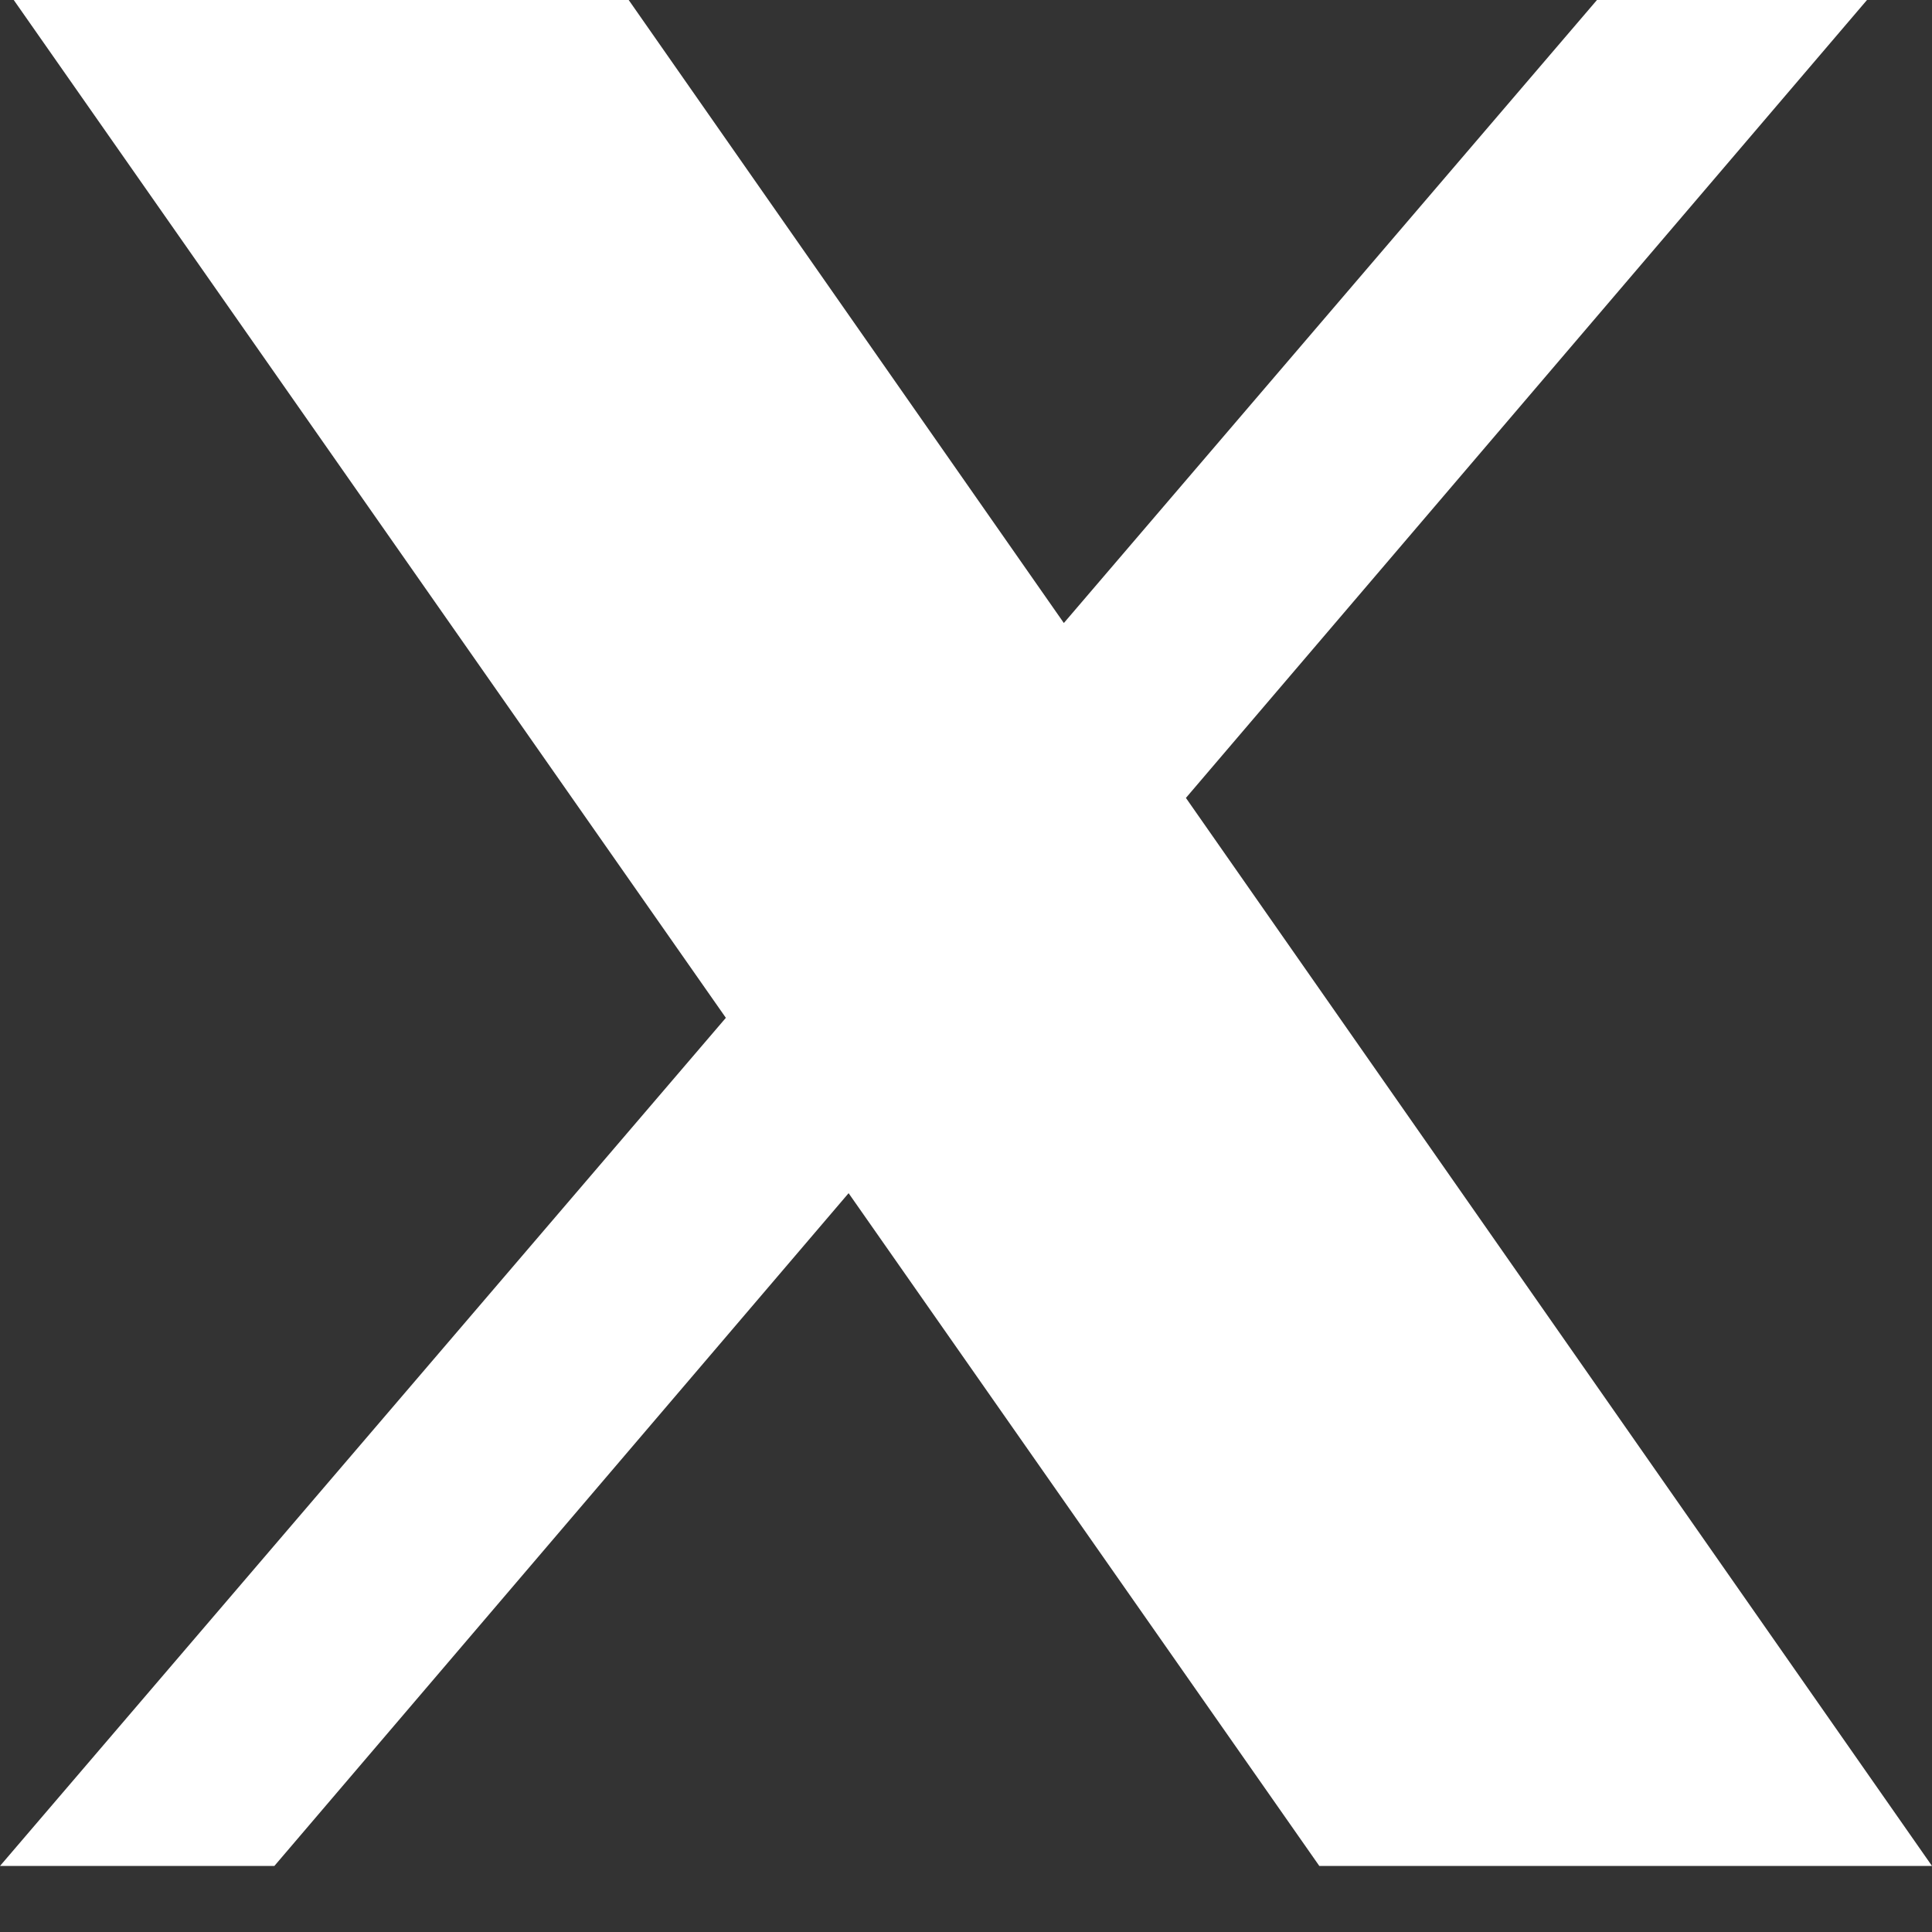
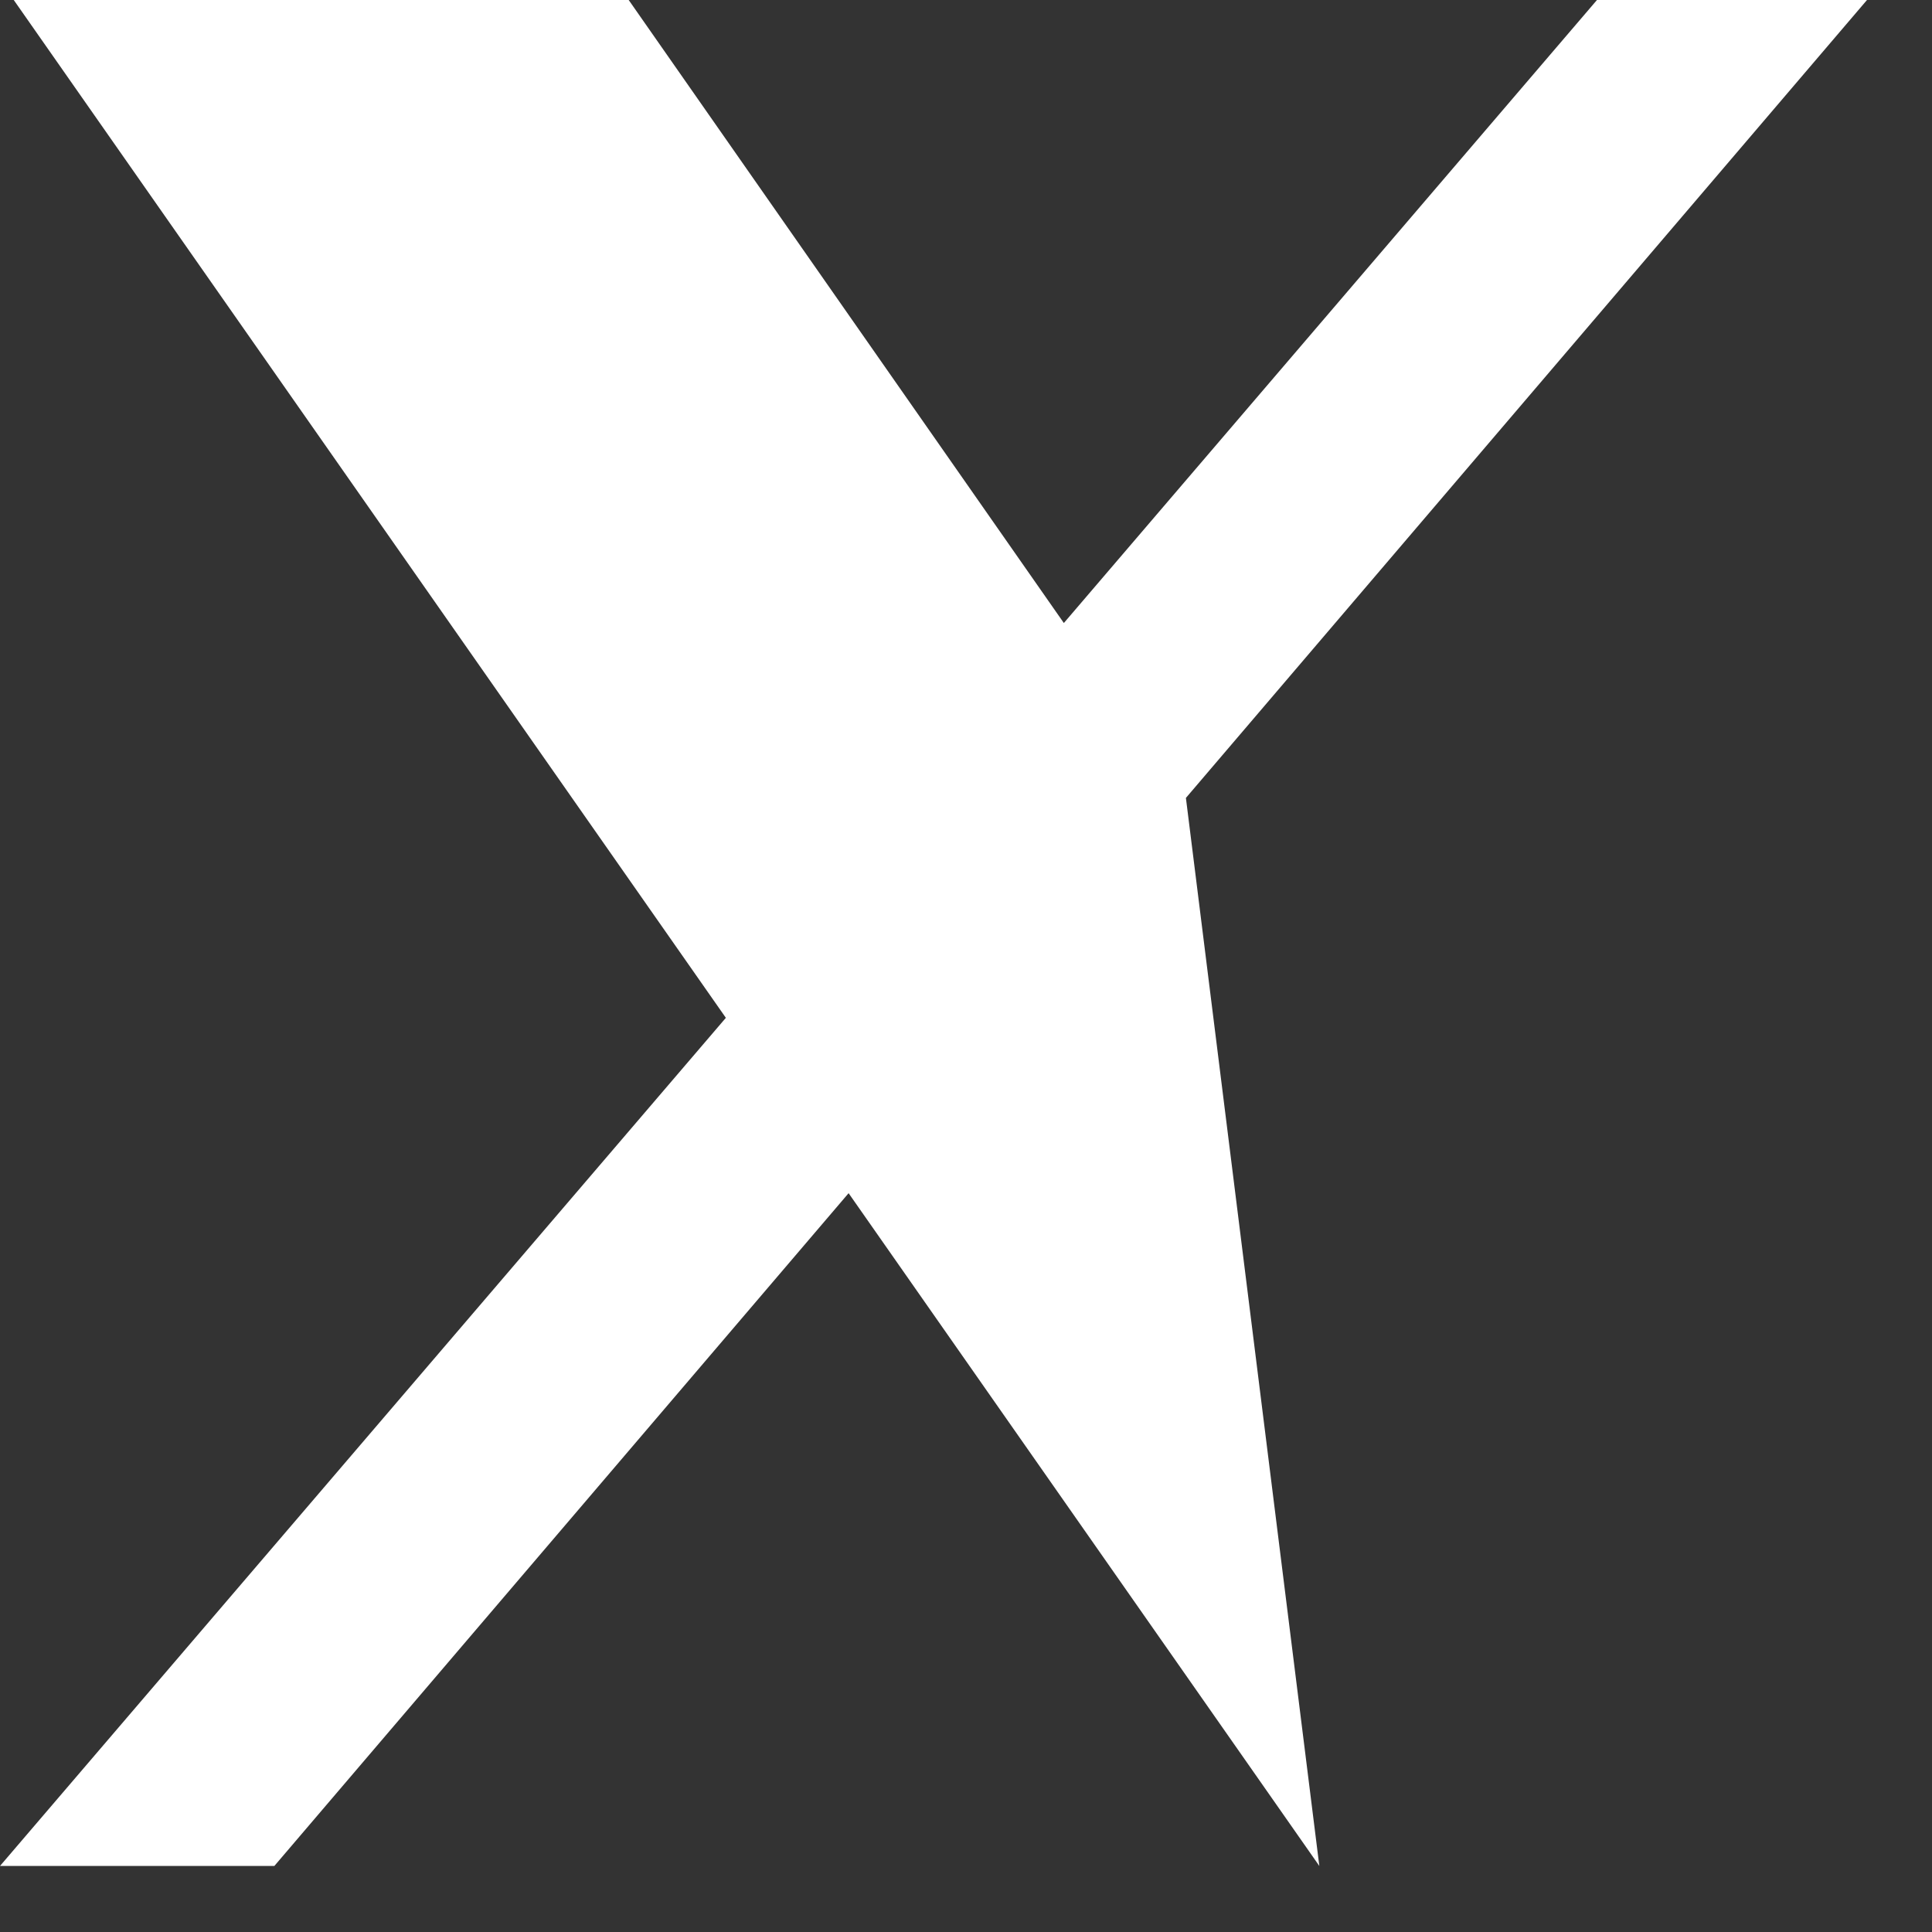
<svg xmlns="http://www.w3.org/2000/svg" width="17" height="17" viewBox="0 0 17 17" fill="none">
  <rect x="0" y="0" width="17" height="17" fill="#333333" stroke="none" />
-   <path d="M0.121 0L6.387 8.956L0 16.419H2.414L7.467 10.499L11.609 16.419H17L10.435 7.021L16.428 0H14.052L9.361 5.482L5.532 0H0.121Z" fill="white" />
+   <path d="M0.121 0L6.387 8.956L0 16.419H2.414L7.467 10.499L11.609 16.419L10.435 7.021L16.428 0H14.052L9.361 5.482L5.532 0H0.121Z" fill="white" />
</svg>